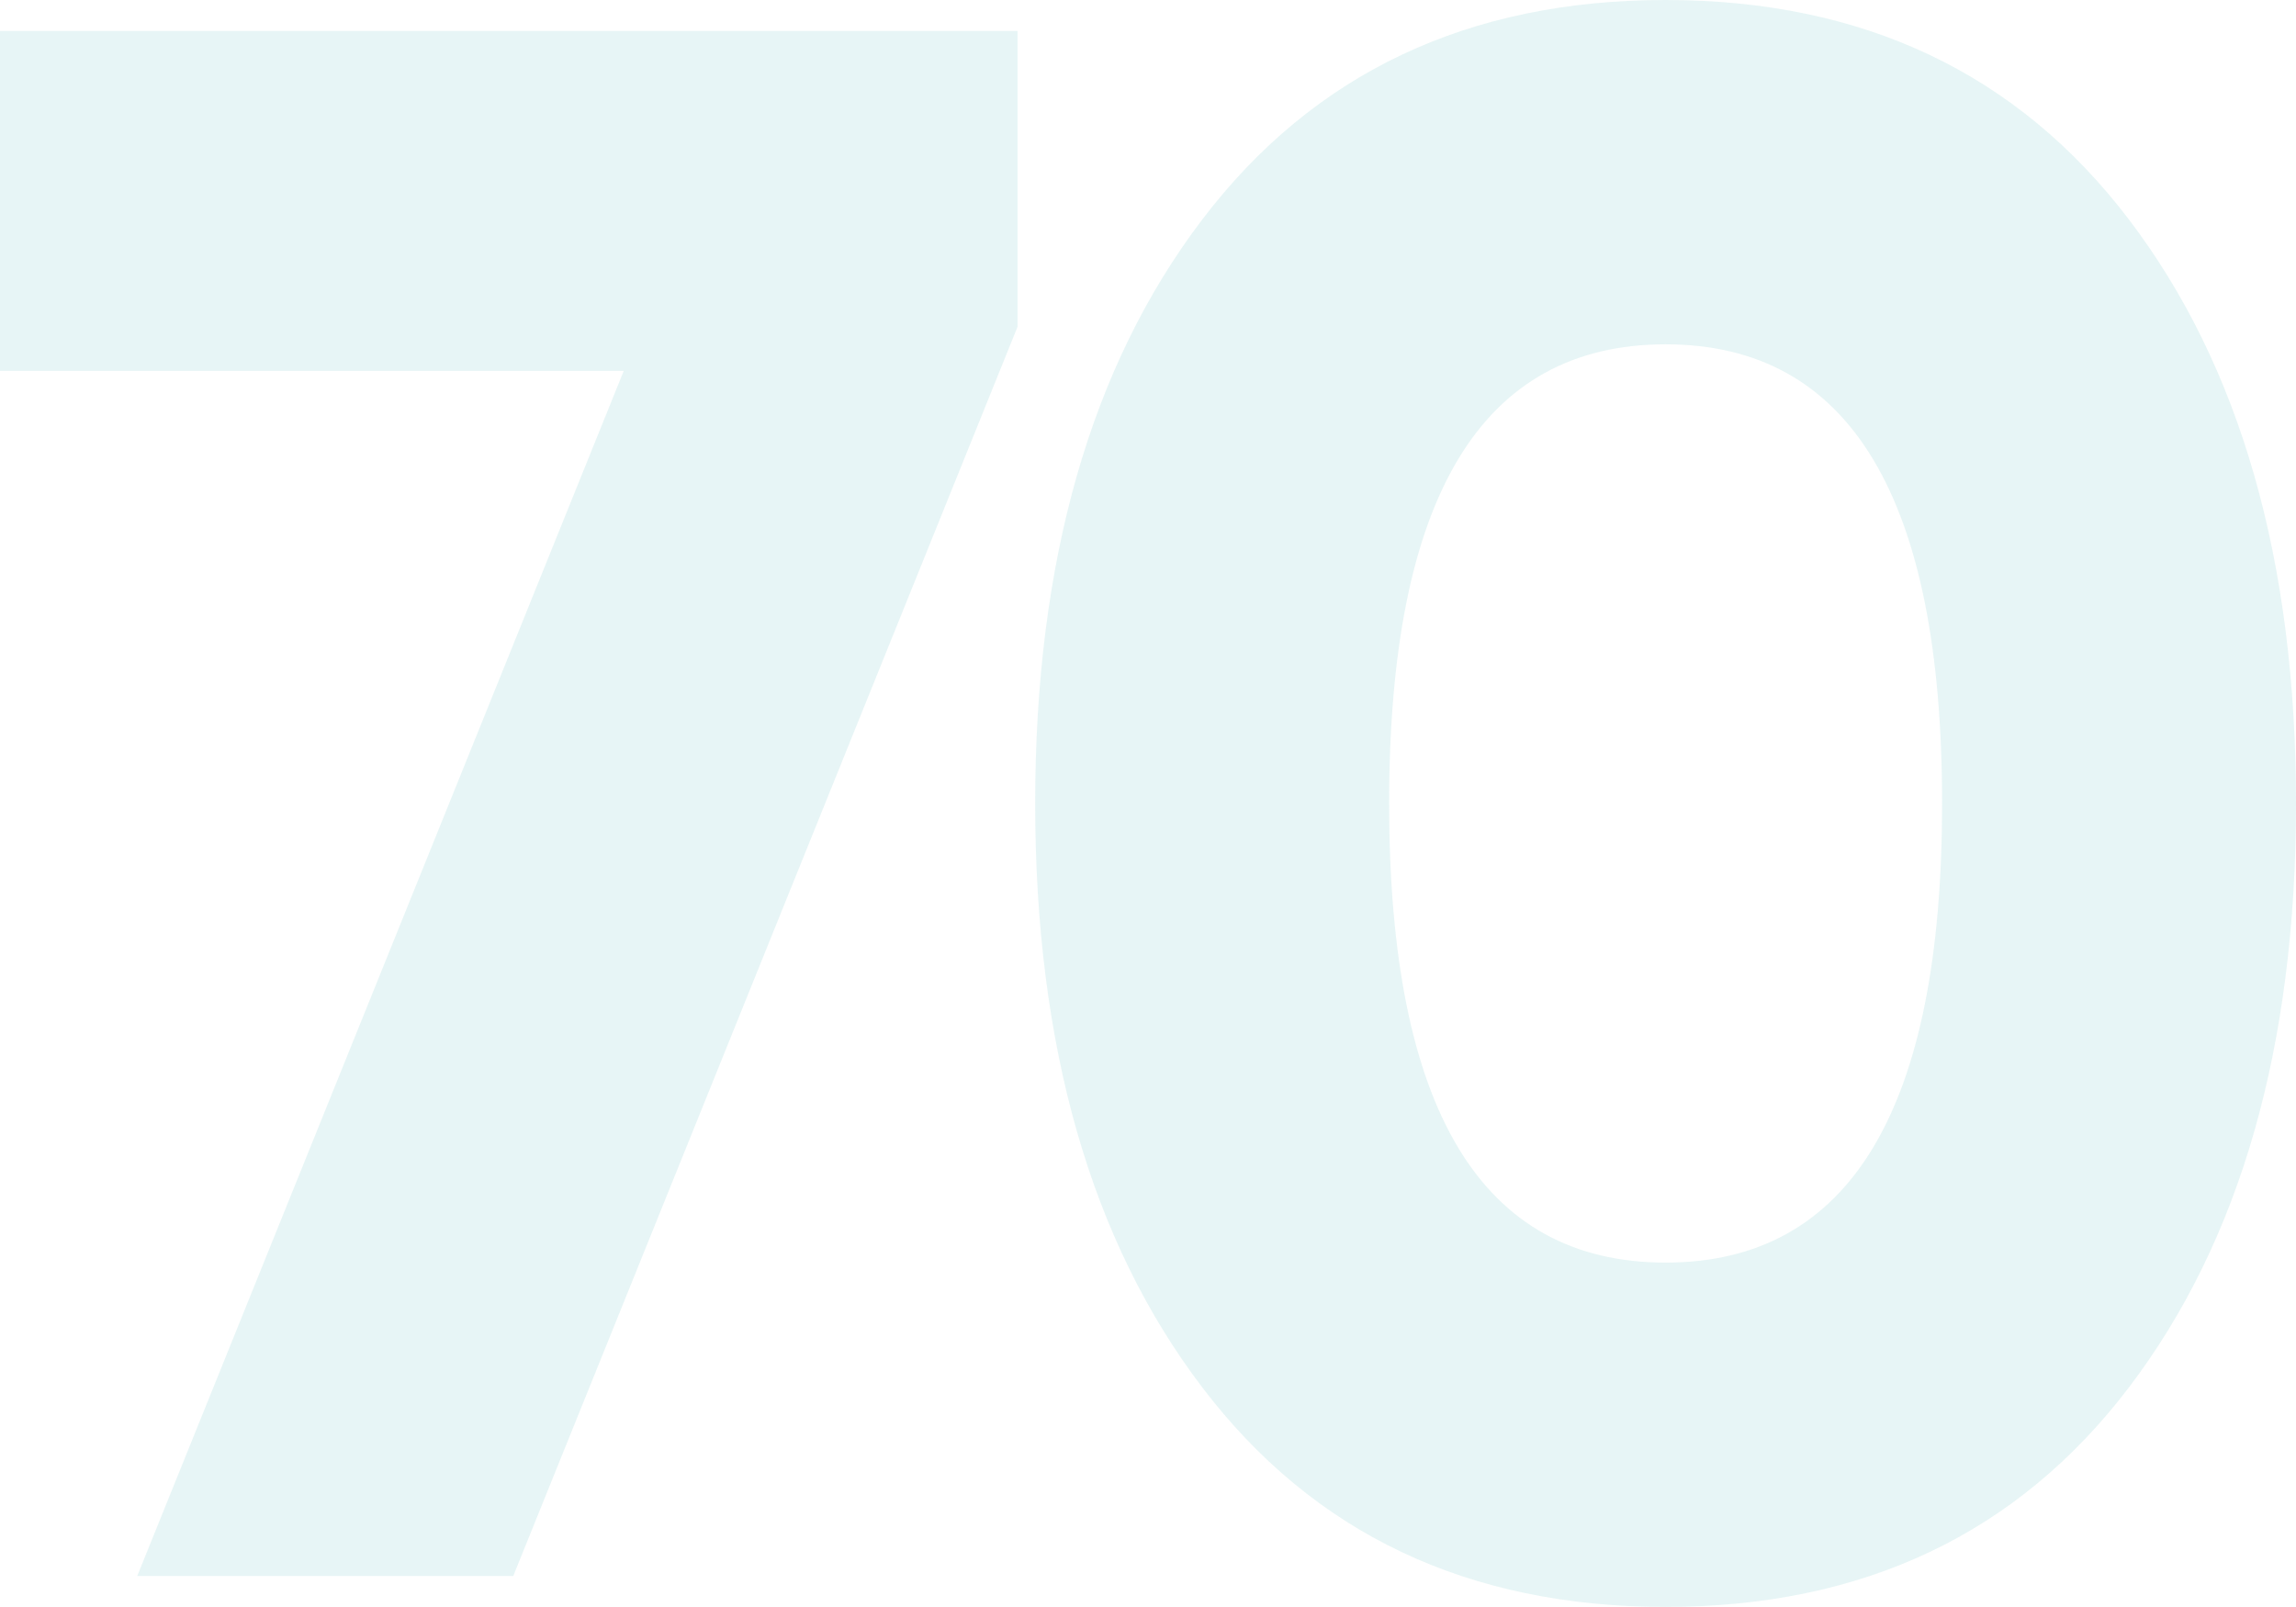
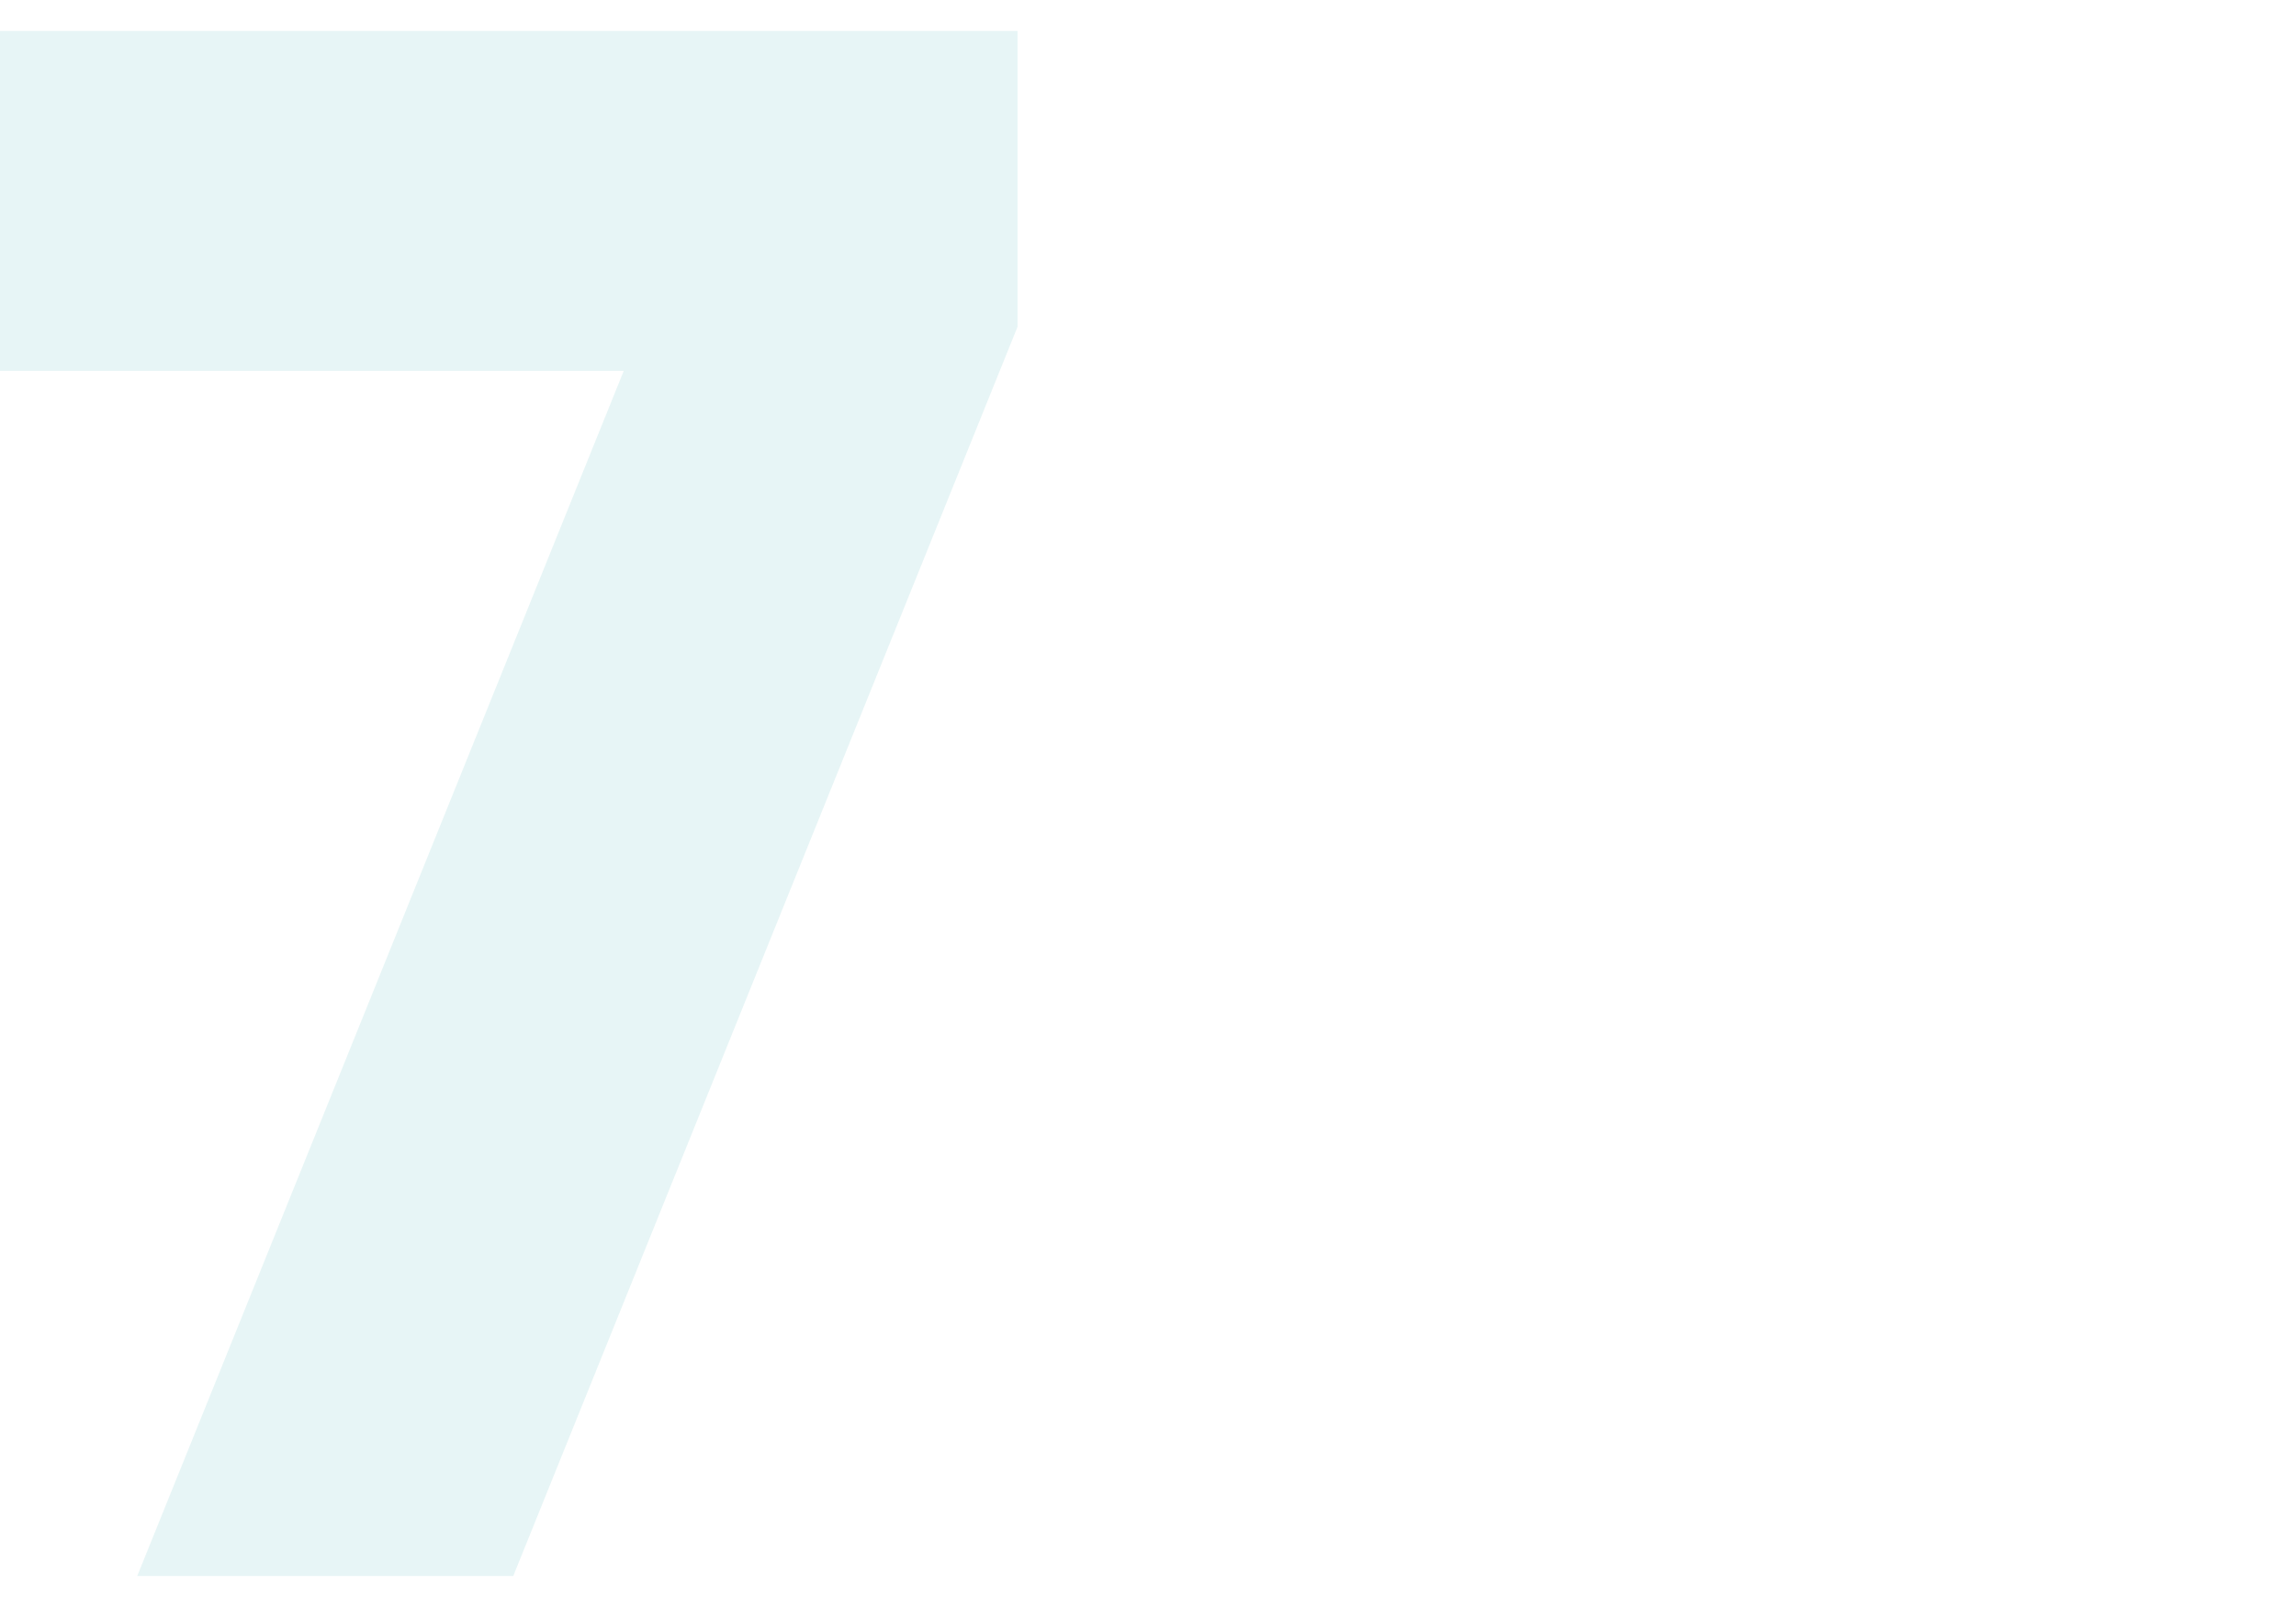
<svg xmlns="http://www.w3.org/2000/svg" width="164" height="114.794" viewBox="0 0 164 114.794">
  <g id="_70" data-name="70" transform="translate(-390.244 -286.216)" opacity="0.1">
    <g id="Group_1436" data-name="Group 1436" transform="translate(390.244 286.216)">
      <path id="Path_787" data-name="Path 787" d="M379.668,197.464h72.683v21.128L416.33,307.835H389.472l34.75-86.089H379.668Z" transform="translate(-379.668 -195.253)" fill="#099a9f" />
-       <path id="Path_788" data-name="Path 788" d="M530.9,294.392q-11.928,15.69-33.1,15.689t-33.1-15.689q-11.929-15.69-11.929-41.708T464.7,210.976q11.928-15.69,33.1-15.689t33.1,15.689q11.929,15.69,11.929,41.708T530.9,294.392Zm-52.847-41.708q0,32.8,19.748,32.8t19.749-32.8q0-32.8-19.749-32.8T478.053,252.684Z" transform="translate(-378.829 -195.287)" fill="#099a9f" />
    </g>
  </g>
</svg>